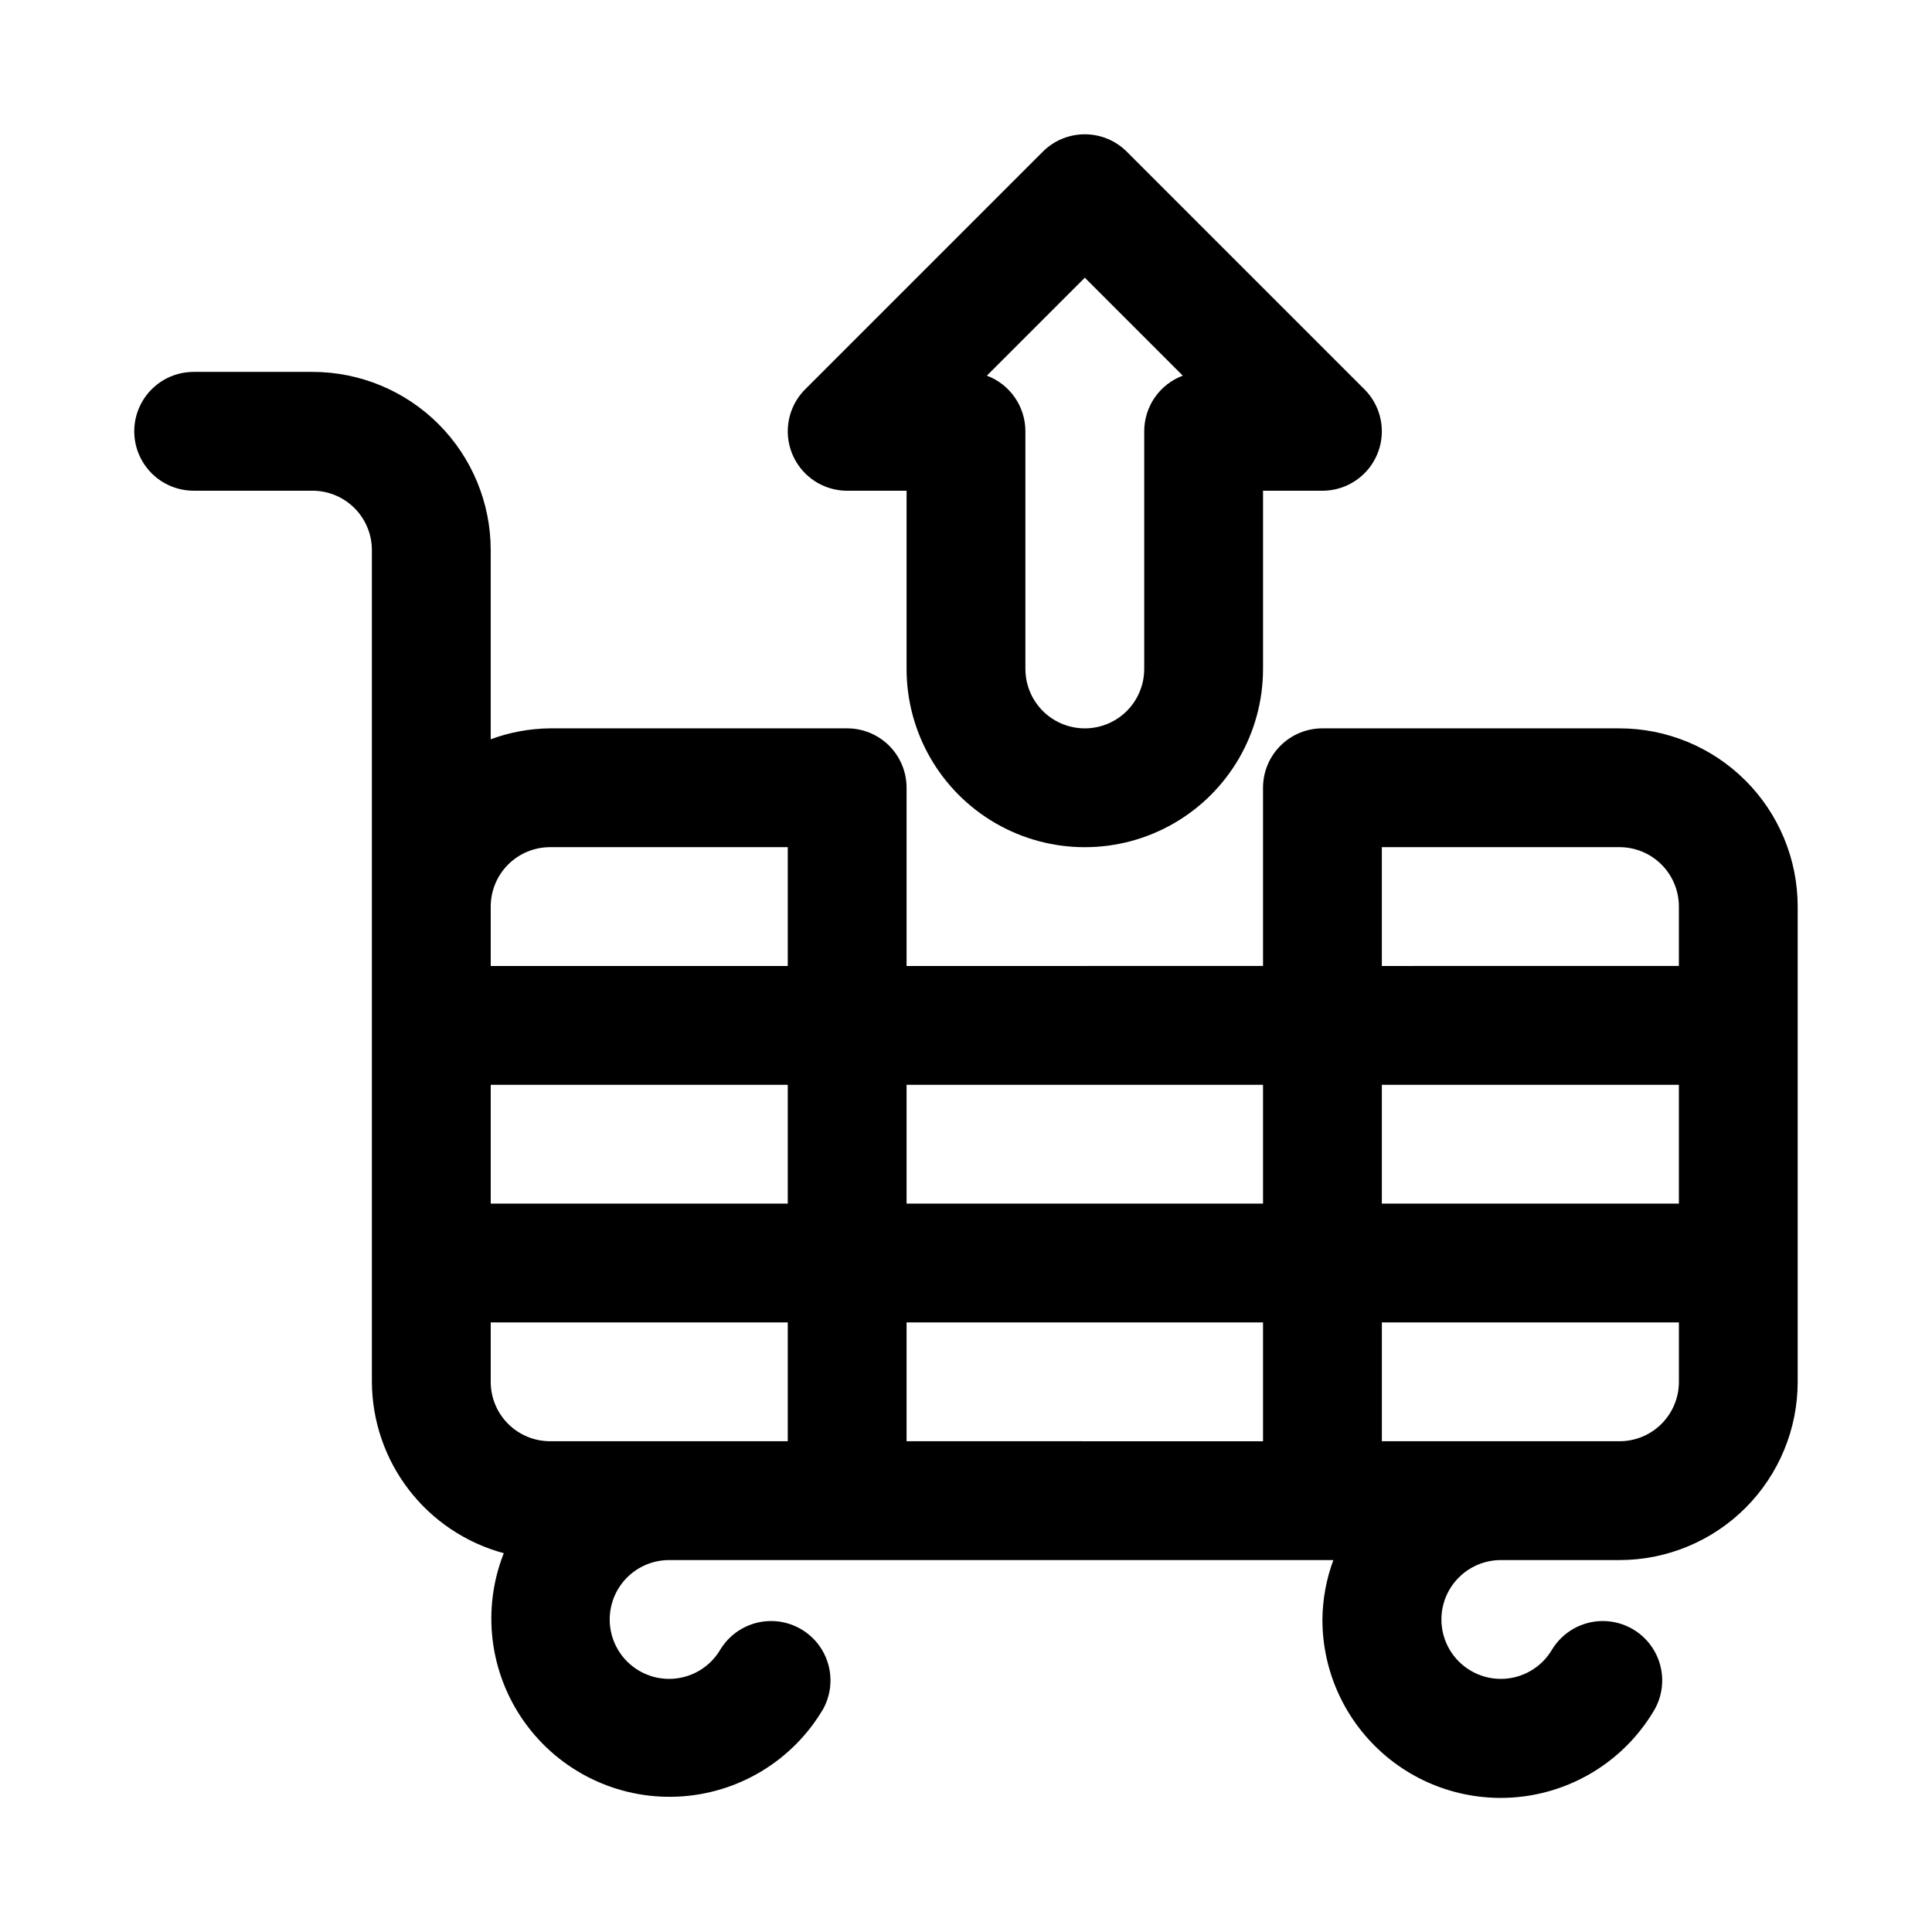
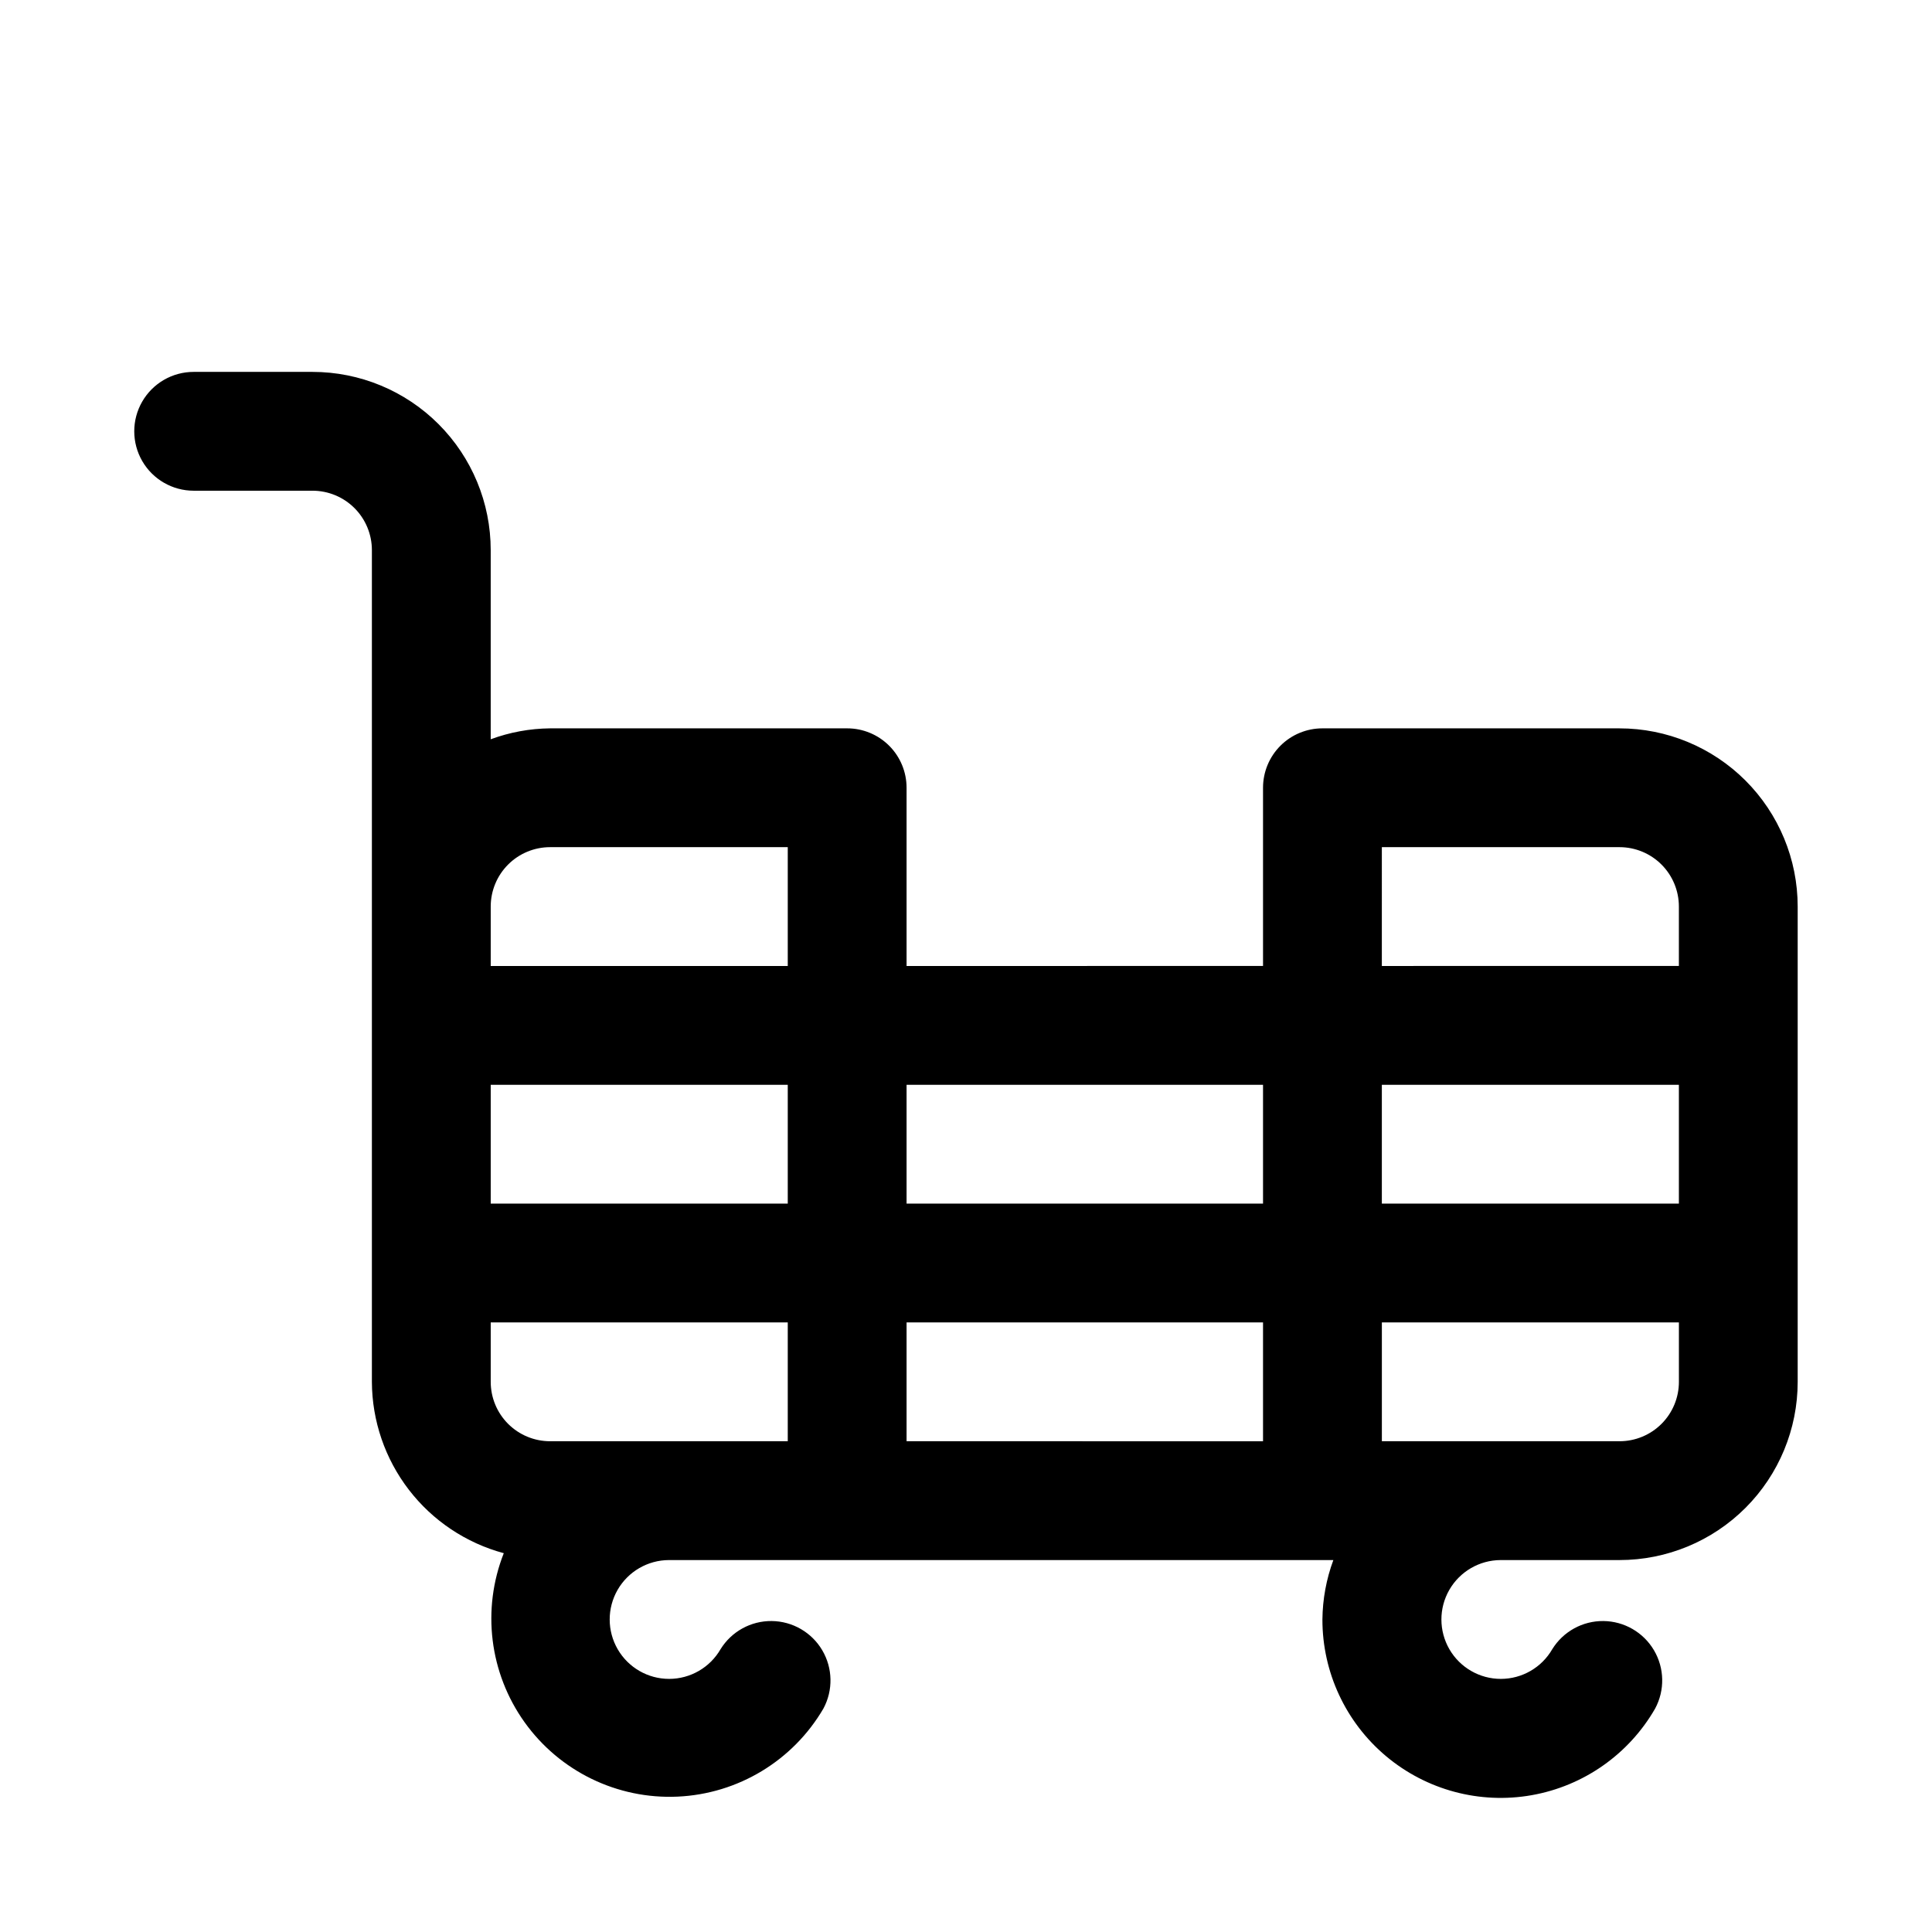
<svg xmlns="http://www.w3.org/2000/svg" fill="#000000" width="800px" height="800px" version="1.1" viewBox="144 144 512 512">
  <g>
-     <path d="m368.51 274.05h15.742v47.23c0 16.875 9.004 32.469 23.617 40.906 14.613 8.438 32.617 8.438 47.23 0 14.613-8.438 23.617-24.031 23.617-40.906v-47.23h15.742c4.176 0 8.18-1.66 11.133-4.613s4.609-6.957 4.609-11.133c0-4.172-1.656-8.176-4.609-11.129l-62.977-62.977c-2.953-2.953-6.957-4.609-11.129-4.609-4.176 0-8.18 1.656-11.133 4.609l-62.977 62.977c-2.953 2.953-4.609 6.957-4.609 11.129 0 4.176 1.66 8.18 4.609 11.133 2.953 2.953 6.957 4.613 11.133 4.613zm62.977-56.457 25.961 25.961c-3.004 1.125-5.59 3.141-7.418 5.777-1.824 2.637-2.801 5.766-2.801 8.973v62.977c0 5.625-3 10.824-7.871 13.637s-10.875 2.812-15.746 0c-4.871-2.812-7.871-8.012-7.871-13.637v-62.977c0.004-3.207-0.977-6.336-2.801-8.973-1.828-2.637-4.414-4.652-7.418-5.777z" />
    <path d="m573.18 337.02h-78.723c-4.172 0-8.18 1.656-11.133 4.609-2.949 2.953-4.609 6.957-4.609 11.133v47.23l-94.465 0.004v-47.234c0-4.176-1.656-8.18-4.609-11.133-2.953-2.953-6.957-4.609-11.133-4.609h-78.723c-5.375 0.051-10.699 1.031-15.742 2.894v-50.129c0-12.527-4.977-24.539-13.836-33.398-8.855-8.855-20.871-13.832-33.398-13.832h-31.488c-5.625 0-10.82 3-13.633 7.871-2.812 4.871-2.812 10.875 0 15.746 2.812 4.871 8.008 7.871 13.633 7.871h31.488c4.176 0 8.18 1.656 11.133 4.609 2.953 2.953 4.613 6.957 4.613 11.133v220.42c0.043 10.352 3.488 20.406 9.805 28.609 6.312 8.203 15.148 14.105 25.148 16.797-5.879 14.895-3.809 31.754 5.5 44.785 9.309 13.031 24.582 20.457 40.578 19.73 15.996-0.727 30.535-9.508 38.621-23.328 2.613-4.856 2.496-10.723-0.305-15.469-2.805-4.746-7.883-7.68-13.395-7.738-5.512-0.055-10.652 2.773-13.551 7.461-2.812 4.867-8.004 7.867-13.625 7.871-5.621 0.004-10.816-2.988-13.633-7.852-2.82-4.863-2.828-10.859-0.031-15.734 2.801-4.871 7.984-7.883 13.605-7.902h176.08c-1.863 5.043-2.844 10.371-2.898 15.746-0.016 13.973 6.16 27.238 16.863 36.223 10.703 8.988 24.832 12.773 38.594 10.34s25.738-10.836 32.711-22.945c2.613-4.856 2.496-10.723-0.305-15.469-2.805-4.746-7.887-7.68-13.395-7.738-5.512-0.055-10.652 2.773-13.555 7.461-2.809 4.867-8 7.867-13.621 7.871-5.621 0.004-10.816-2.988-13.637-7.852-2.816-4.863-2.828-10.859-0.027-15.734 2.801-4.871 7.984-7.883 13.605-7.902h31.488c12.527 0 24.539-4.977 33.398-13.832 8.855-8.859 13.832-20.871 13.832-33.398v-125.95c0-12.527-4.977-24.539-13.832-33.398-8.859-8.855-20.871-13.832-33.398-13.832zm15.742 125.95h-78.719v-31.488h78.719zm-78.719-94.465h62.977c4.176 0 8.18 1.656 11.133 4.609s4.609 6.957 4.609 11.133v15.742l-78.719 0.004zm-31.488 62.977v31.488h-94.465v-31.488zm0 62.977v31.488l-94.465-0.004v-31.488zm-204.67-62.977h78.719v31.488h-78.719zm15.742-62.977h62.977v31.488h-78.719v-15.746c0-4.176 1.656-8.18 4.609-11.133s6.957-4.609 11.133-4.609zm-15.742 125.95h78.719v31.488h-62.977c-4.176 0-8.18-1.656-11.133-4.609s-4.609-6.957-4.609-11.133zm299.14 31.488h-62.977v-31.488h78.719v15.746c0 4.176-1.656 8.18-4.609 11.133s-6.957 4.609-11.133 4.609z" />
  </g>
</svg>